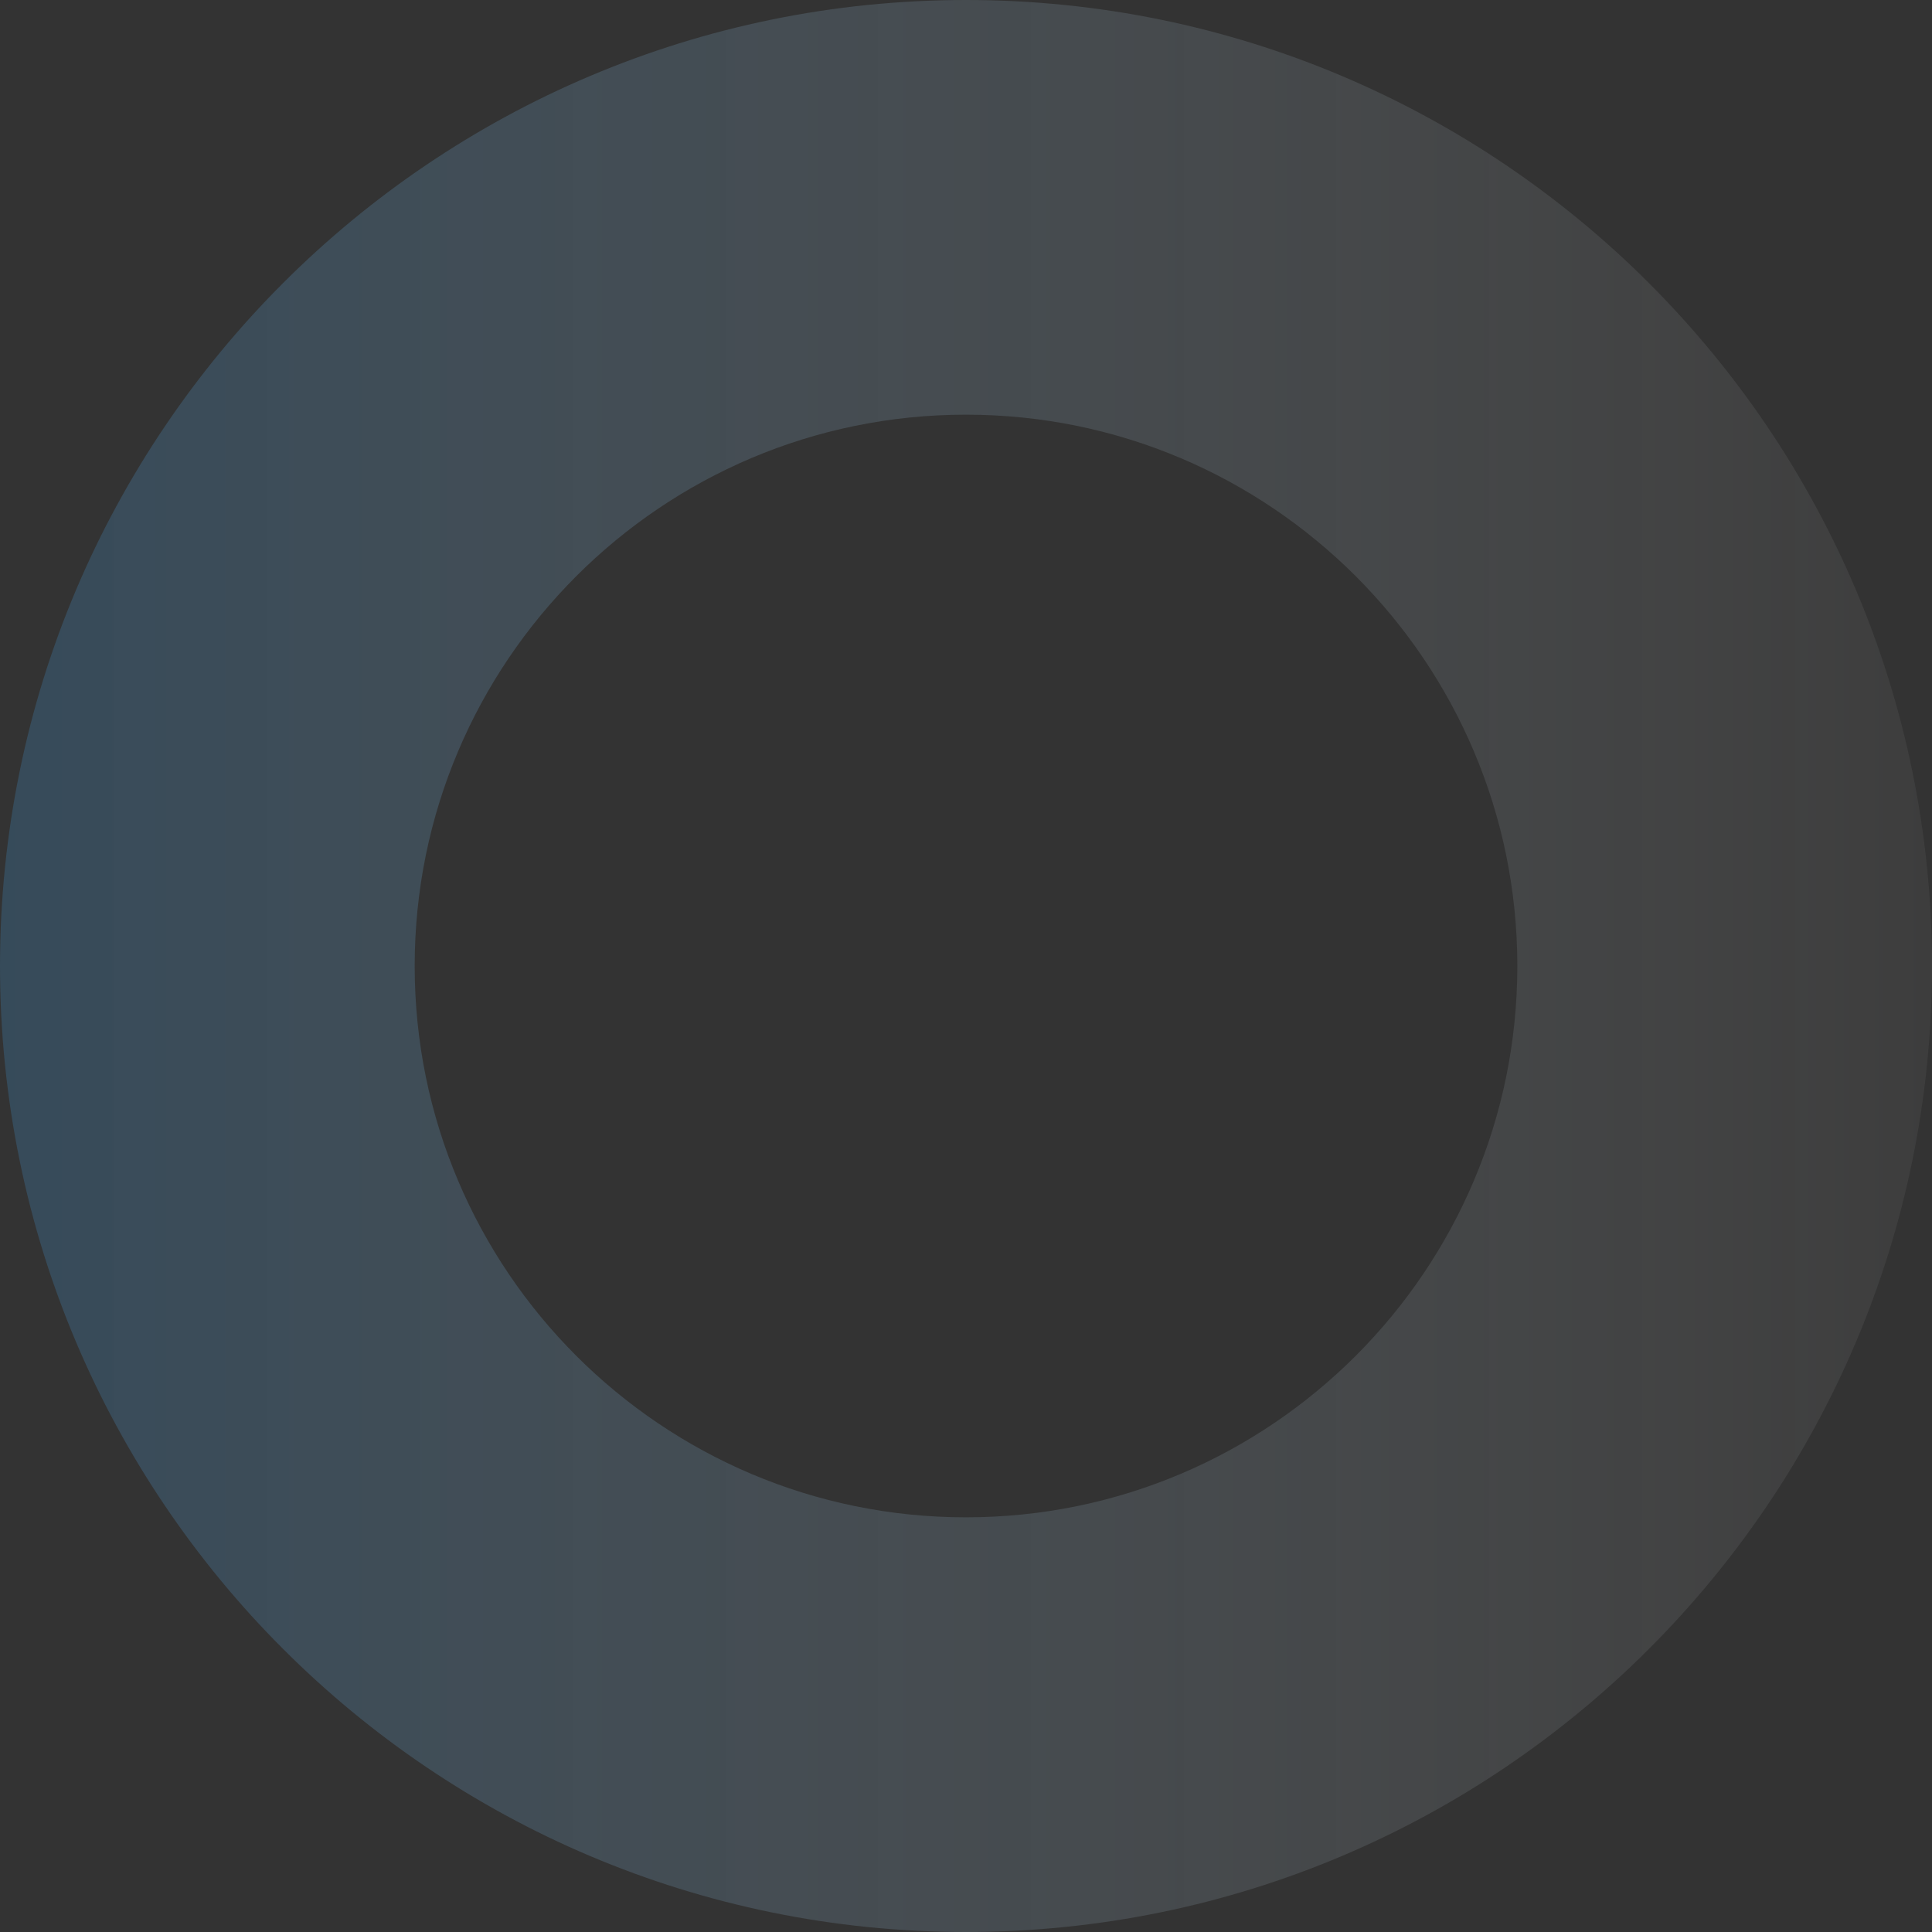
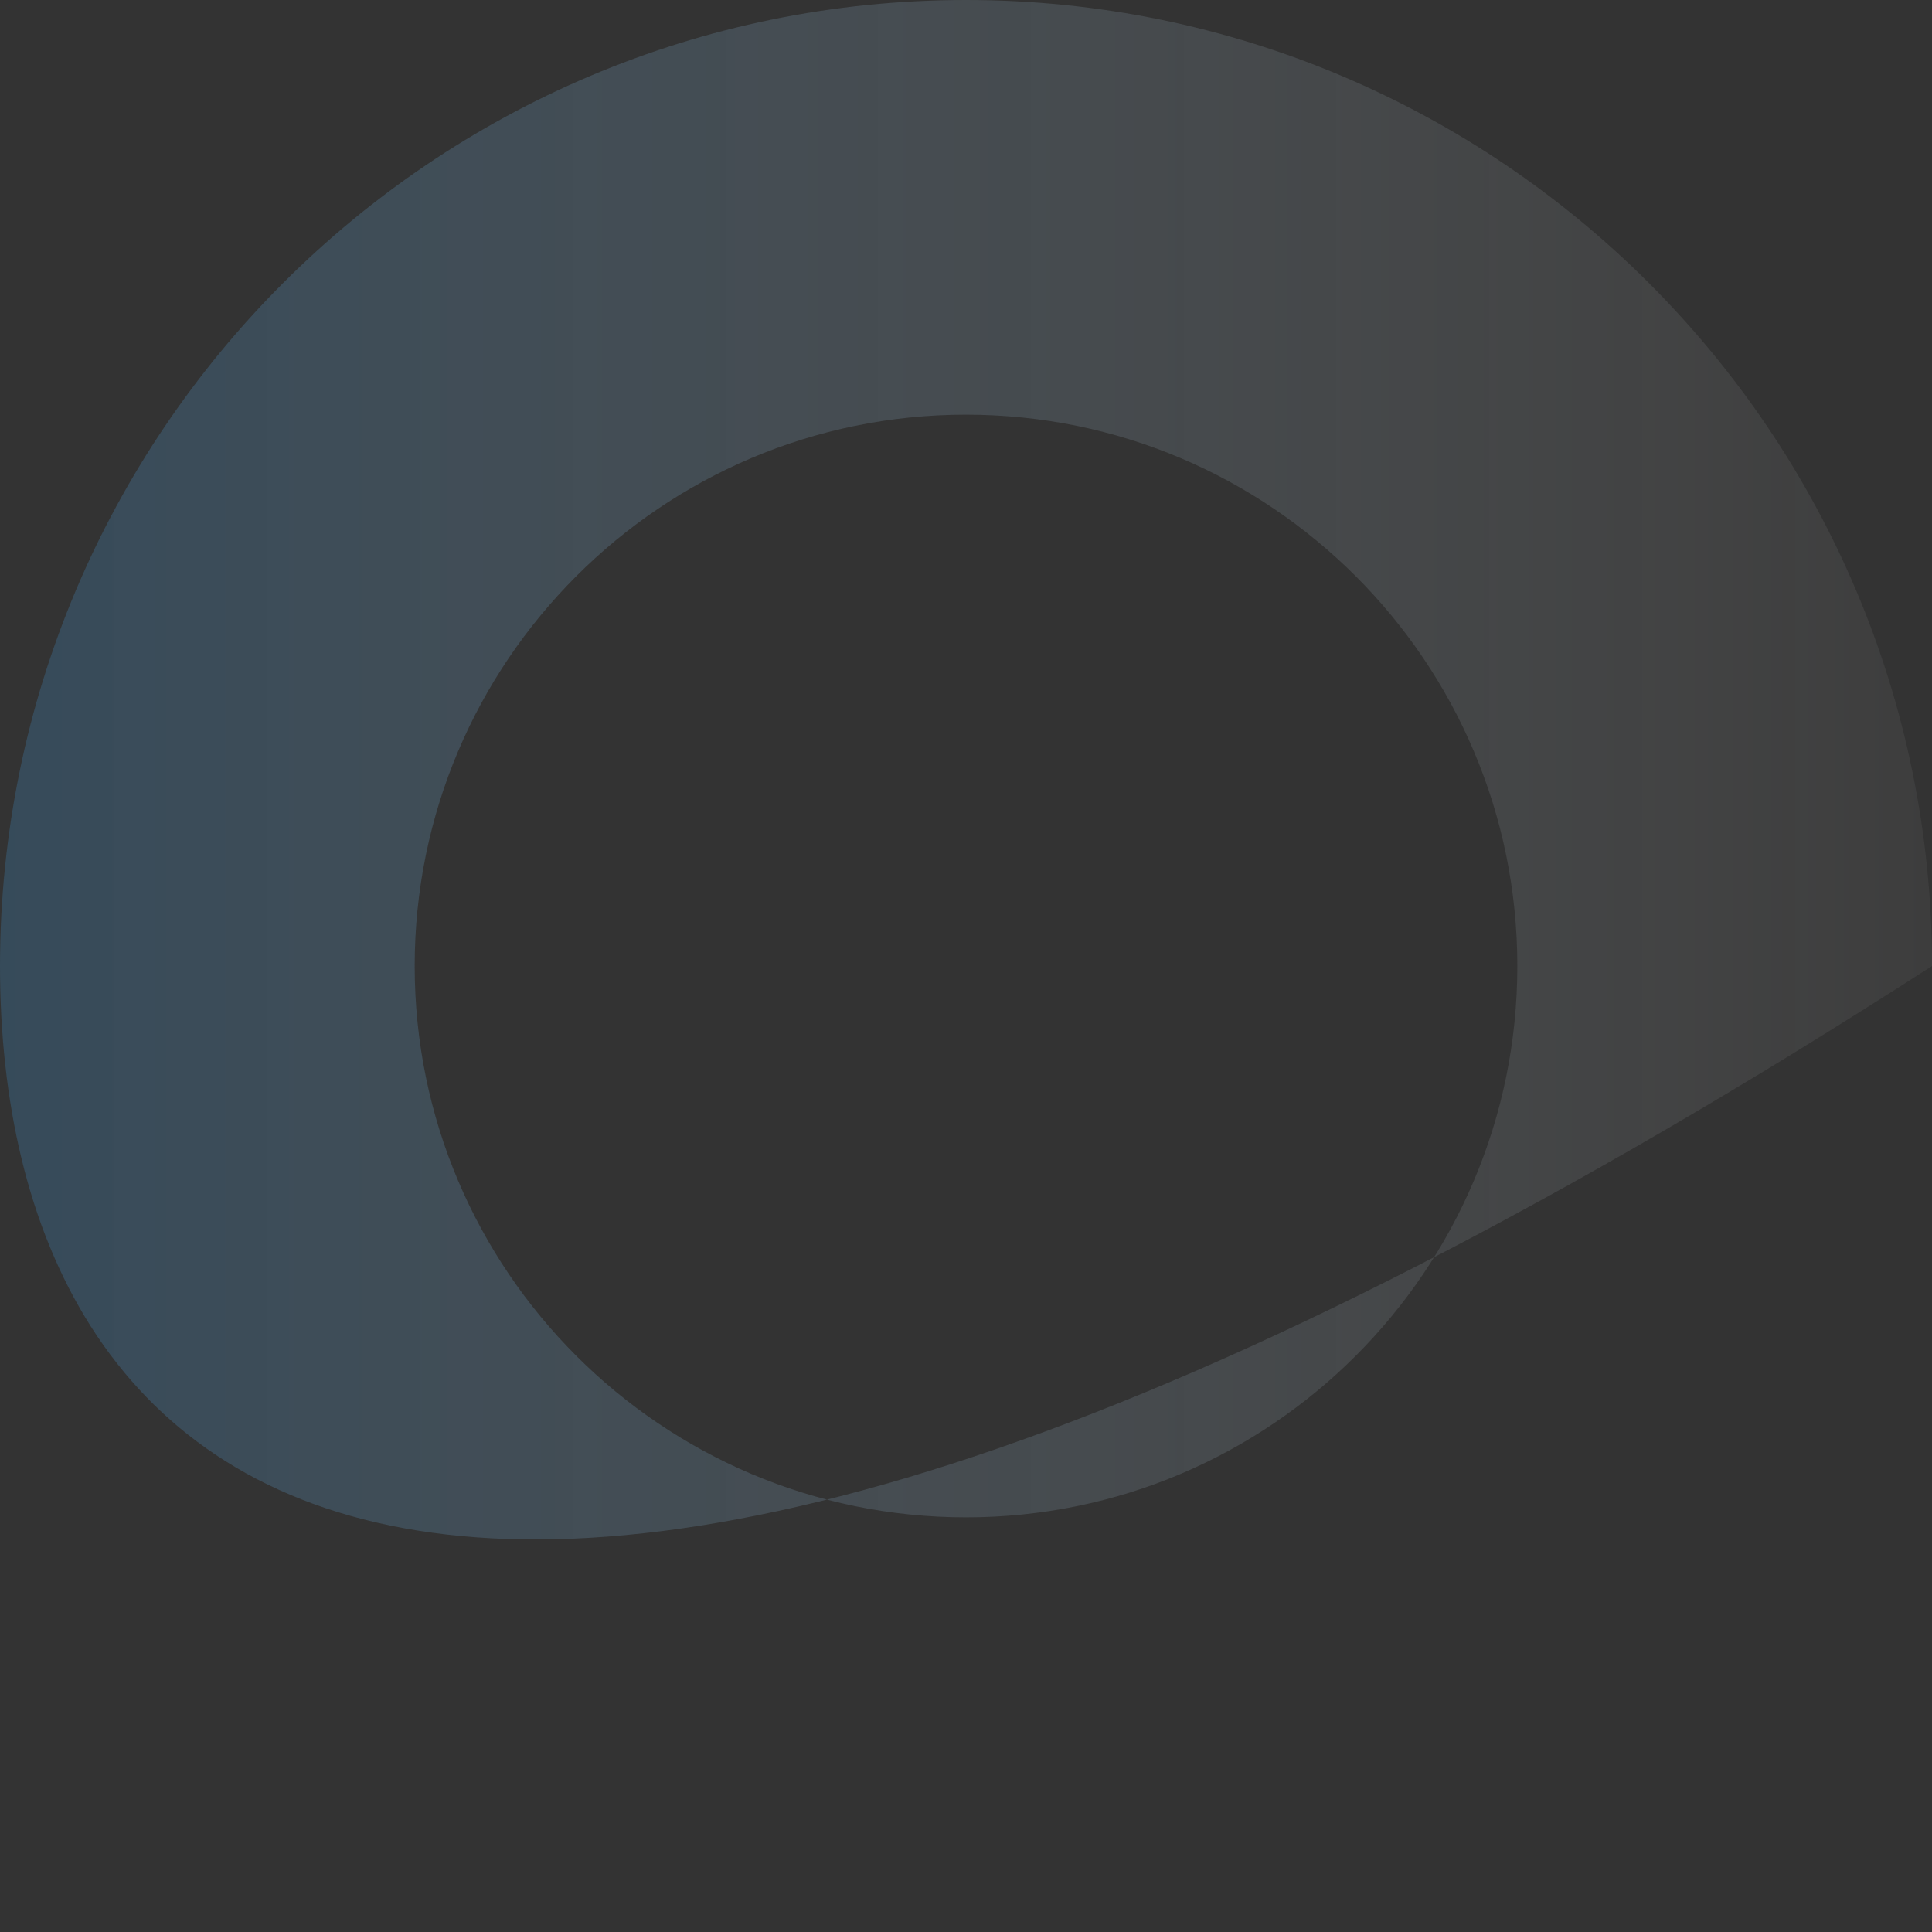
<svg xmlns="http://www.w3.org/2000/svg" width="100%" height="100%" viewBox="0 0 473 473" version="1.1" xml:space="preserve" style="fill-rule:evenodd;clip-rule:evenodd;stroke-linejoin:round;stroke-miterlimit:2;">
  <rect x="0" y="0" width="473" height="473" fill="#333333" stroke="none" />
-   <path d="M236.5,0C367.028,0 473,105.972 473,236.5C473,367.028 367.028,473 236.5,473C105.972,473 0,367.028 0,236.5C0,105.972 105.972,0 236.5,0ZM236.5,101.521C310.997,101.521 371.479,162.003 371.479,236.5C371.479,310.997 310.997,371.479 236.5,371.479C162.003,371.479 101.521,310.997 101.521,236.5C101.521,162.003 162.003,101.521 236.5,101.521Z" style="fill:url(#_Linear1);" />
+   <path d="M236.5,0C367.028,0 473,105.972 473,236.5C105.972,473 0,367.028 0,236.5C0,105.972 105.972,0 236.5,0ZM236.5,101.521C310.997,101.521 371.479,162.003 371.479,236.5C371.479,310.997 310.997,371.479 236.5,371.479C162.003,371.479 101.521,310.997 101.521,236.5C101.521,162.003 162.003,101.521 236.5,101.521Z" style="fill:url(#_Linear1);" />
  <defs>
    <linearGradient id="_Linear1" x1="0" y1="0" x2="1" y2="0" gradientUnits="userSpaceOnUse" gradientTransform="matrix(473,0,0,473,0,236.5)">
      <stop offset="0" style="stop-color:rgb(60,130,182);stop-opacity:0.3" />
      <stop offset="1" style="stop-color:white;stop-opacity:0.05" />
    </linearGradient>
  </defs>
</svg>